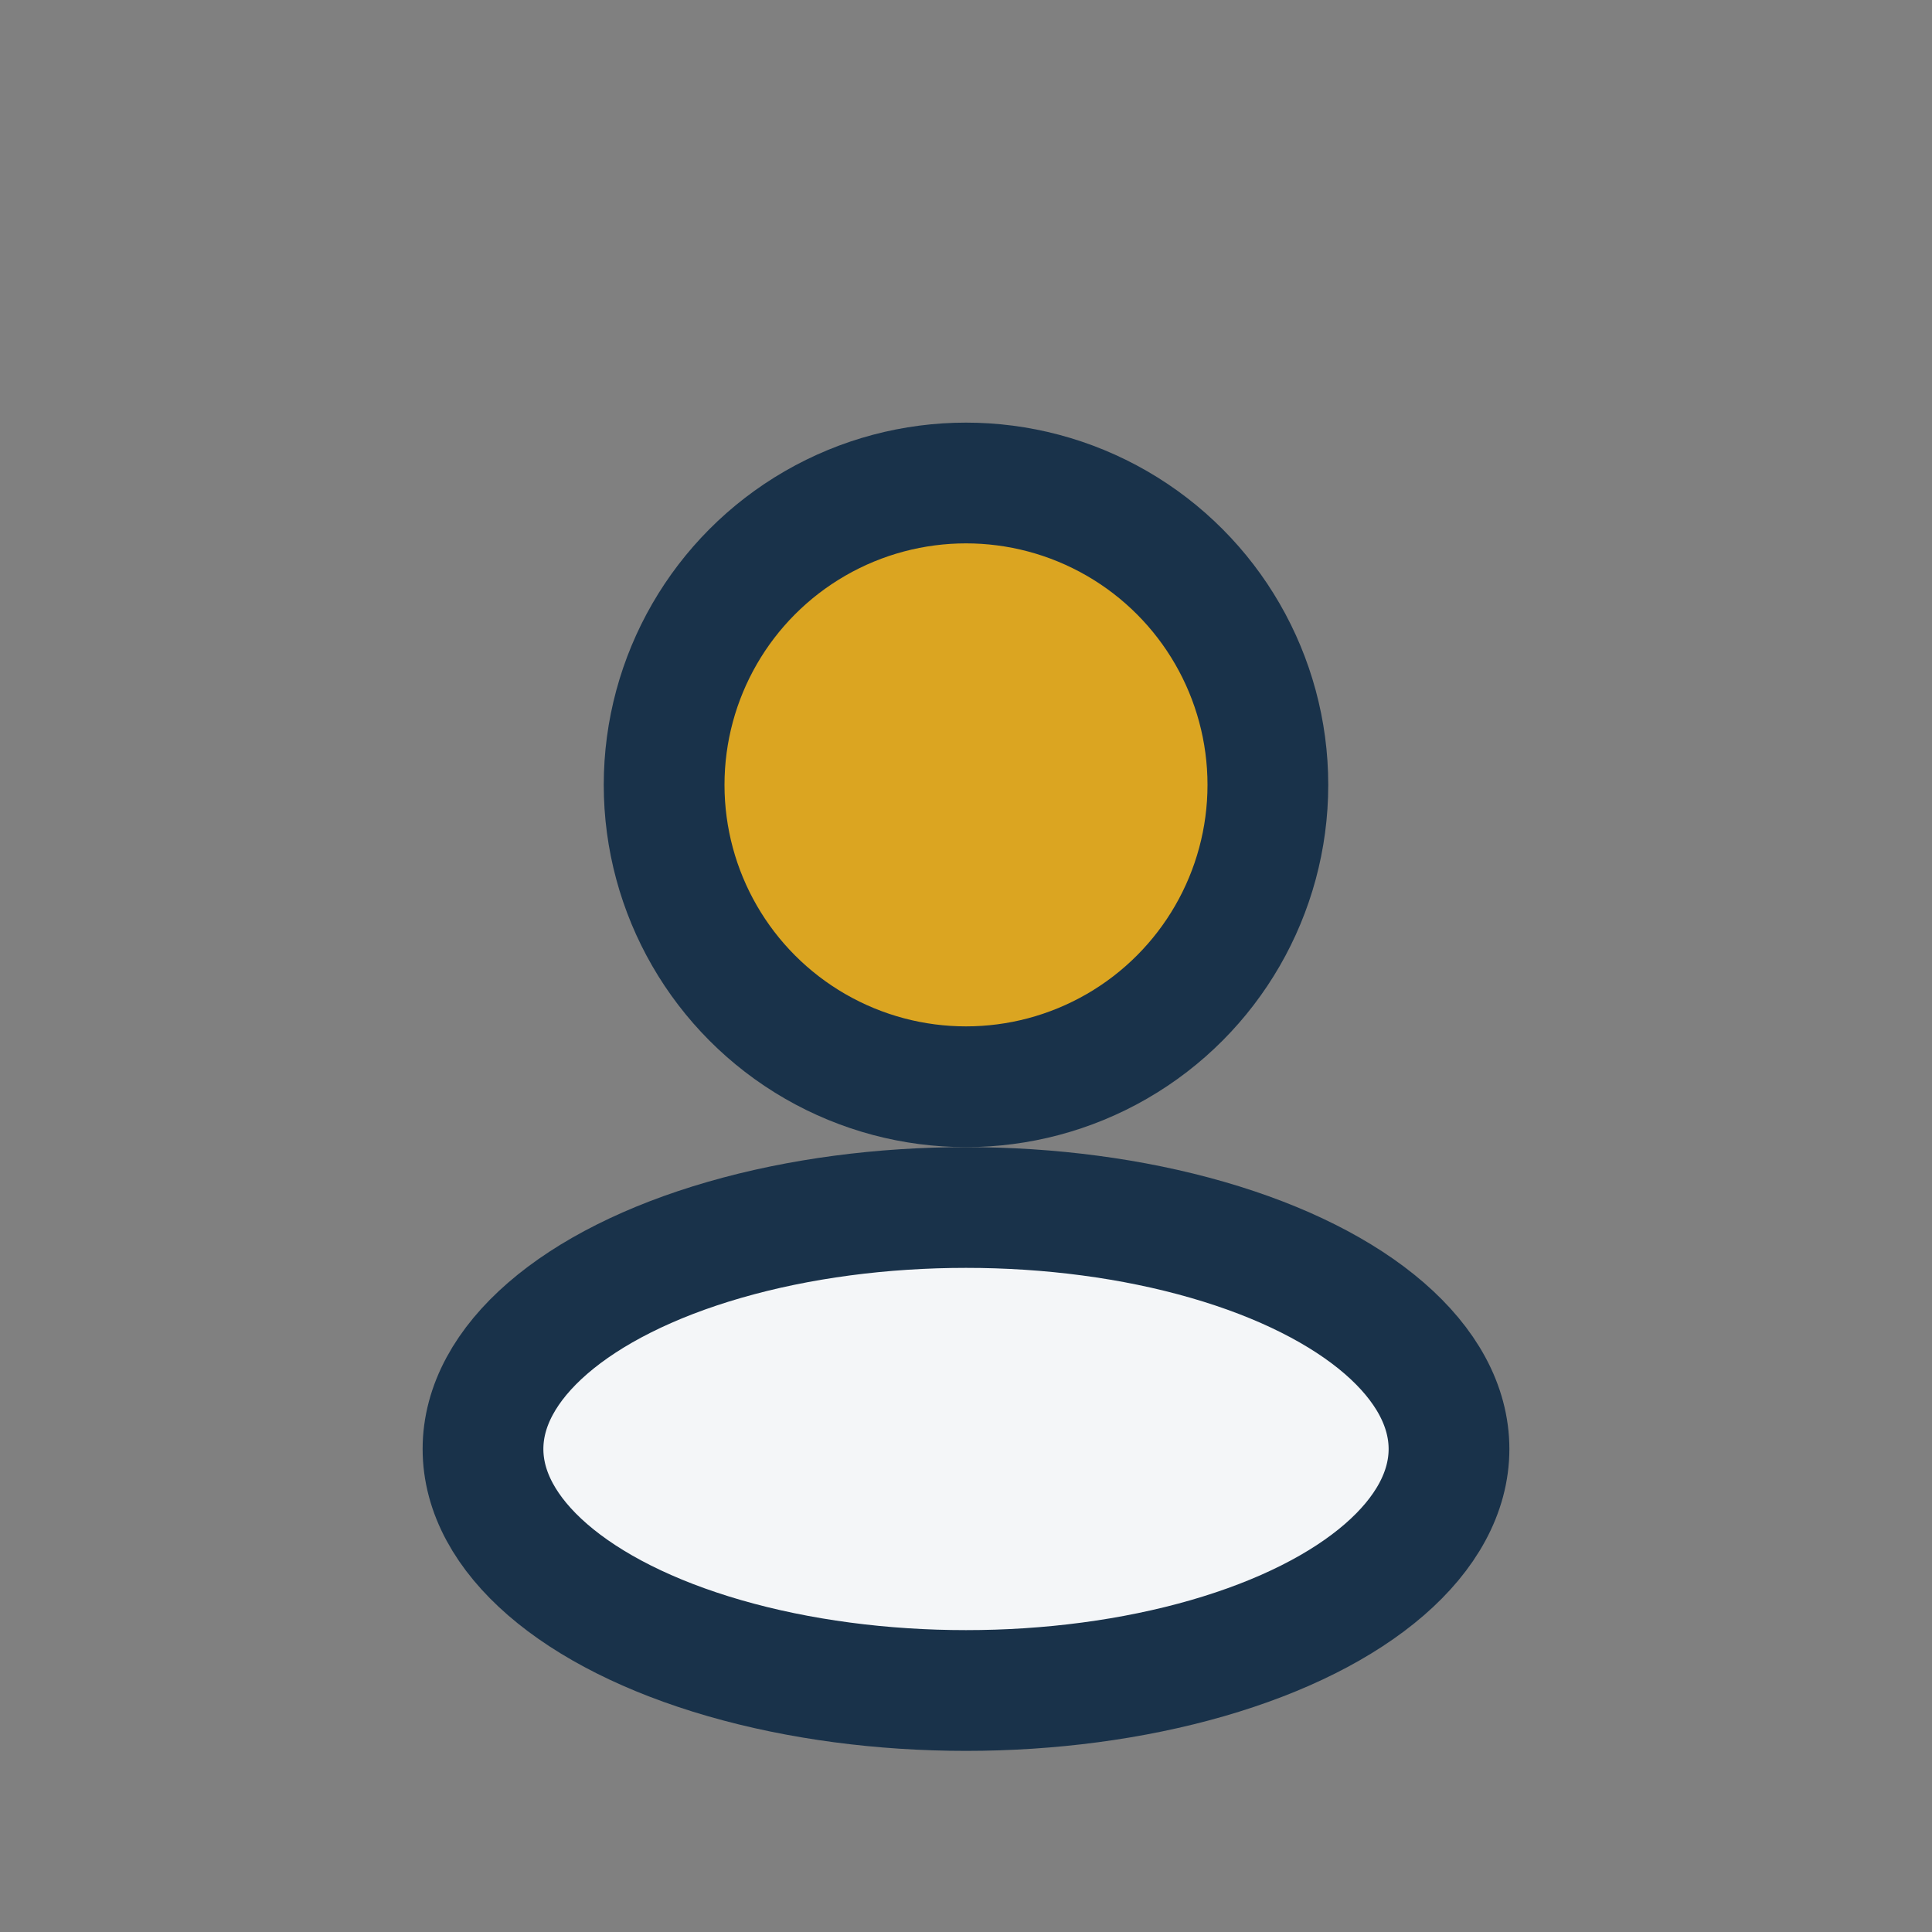
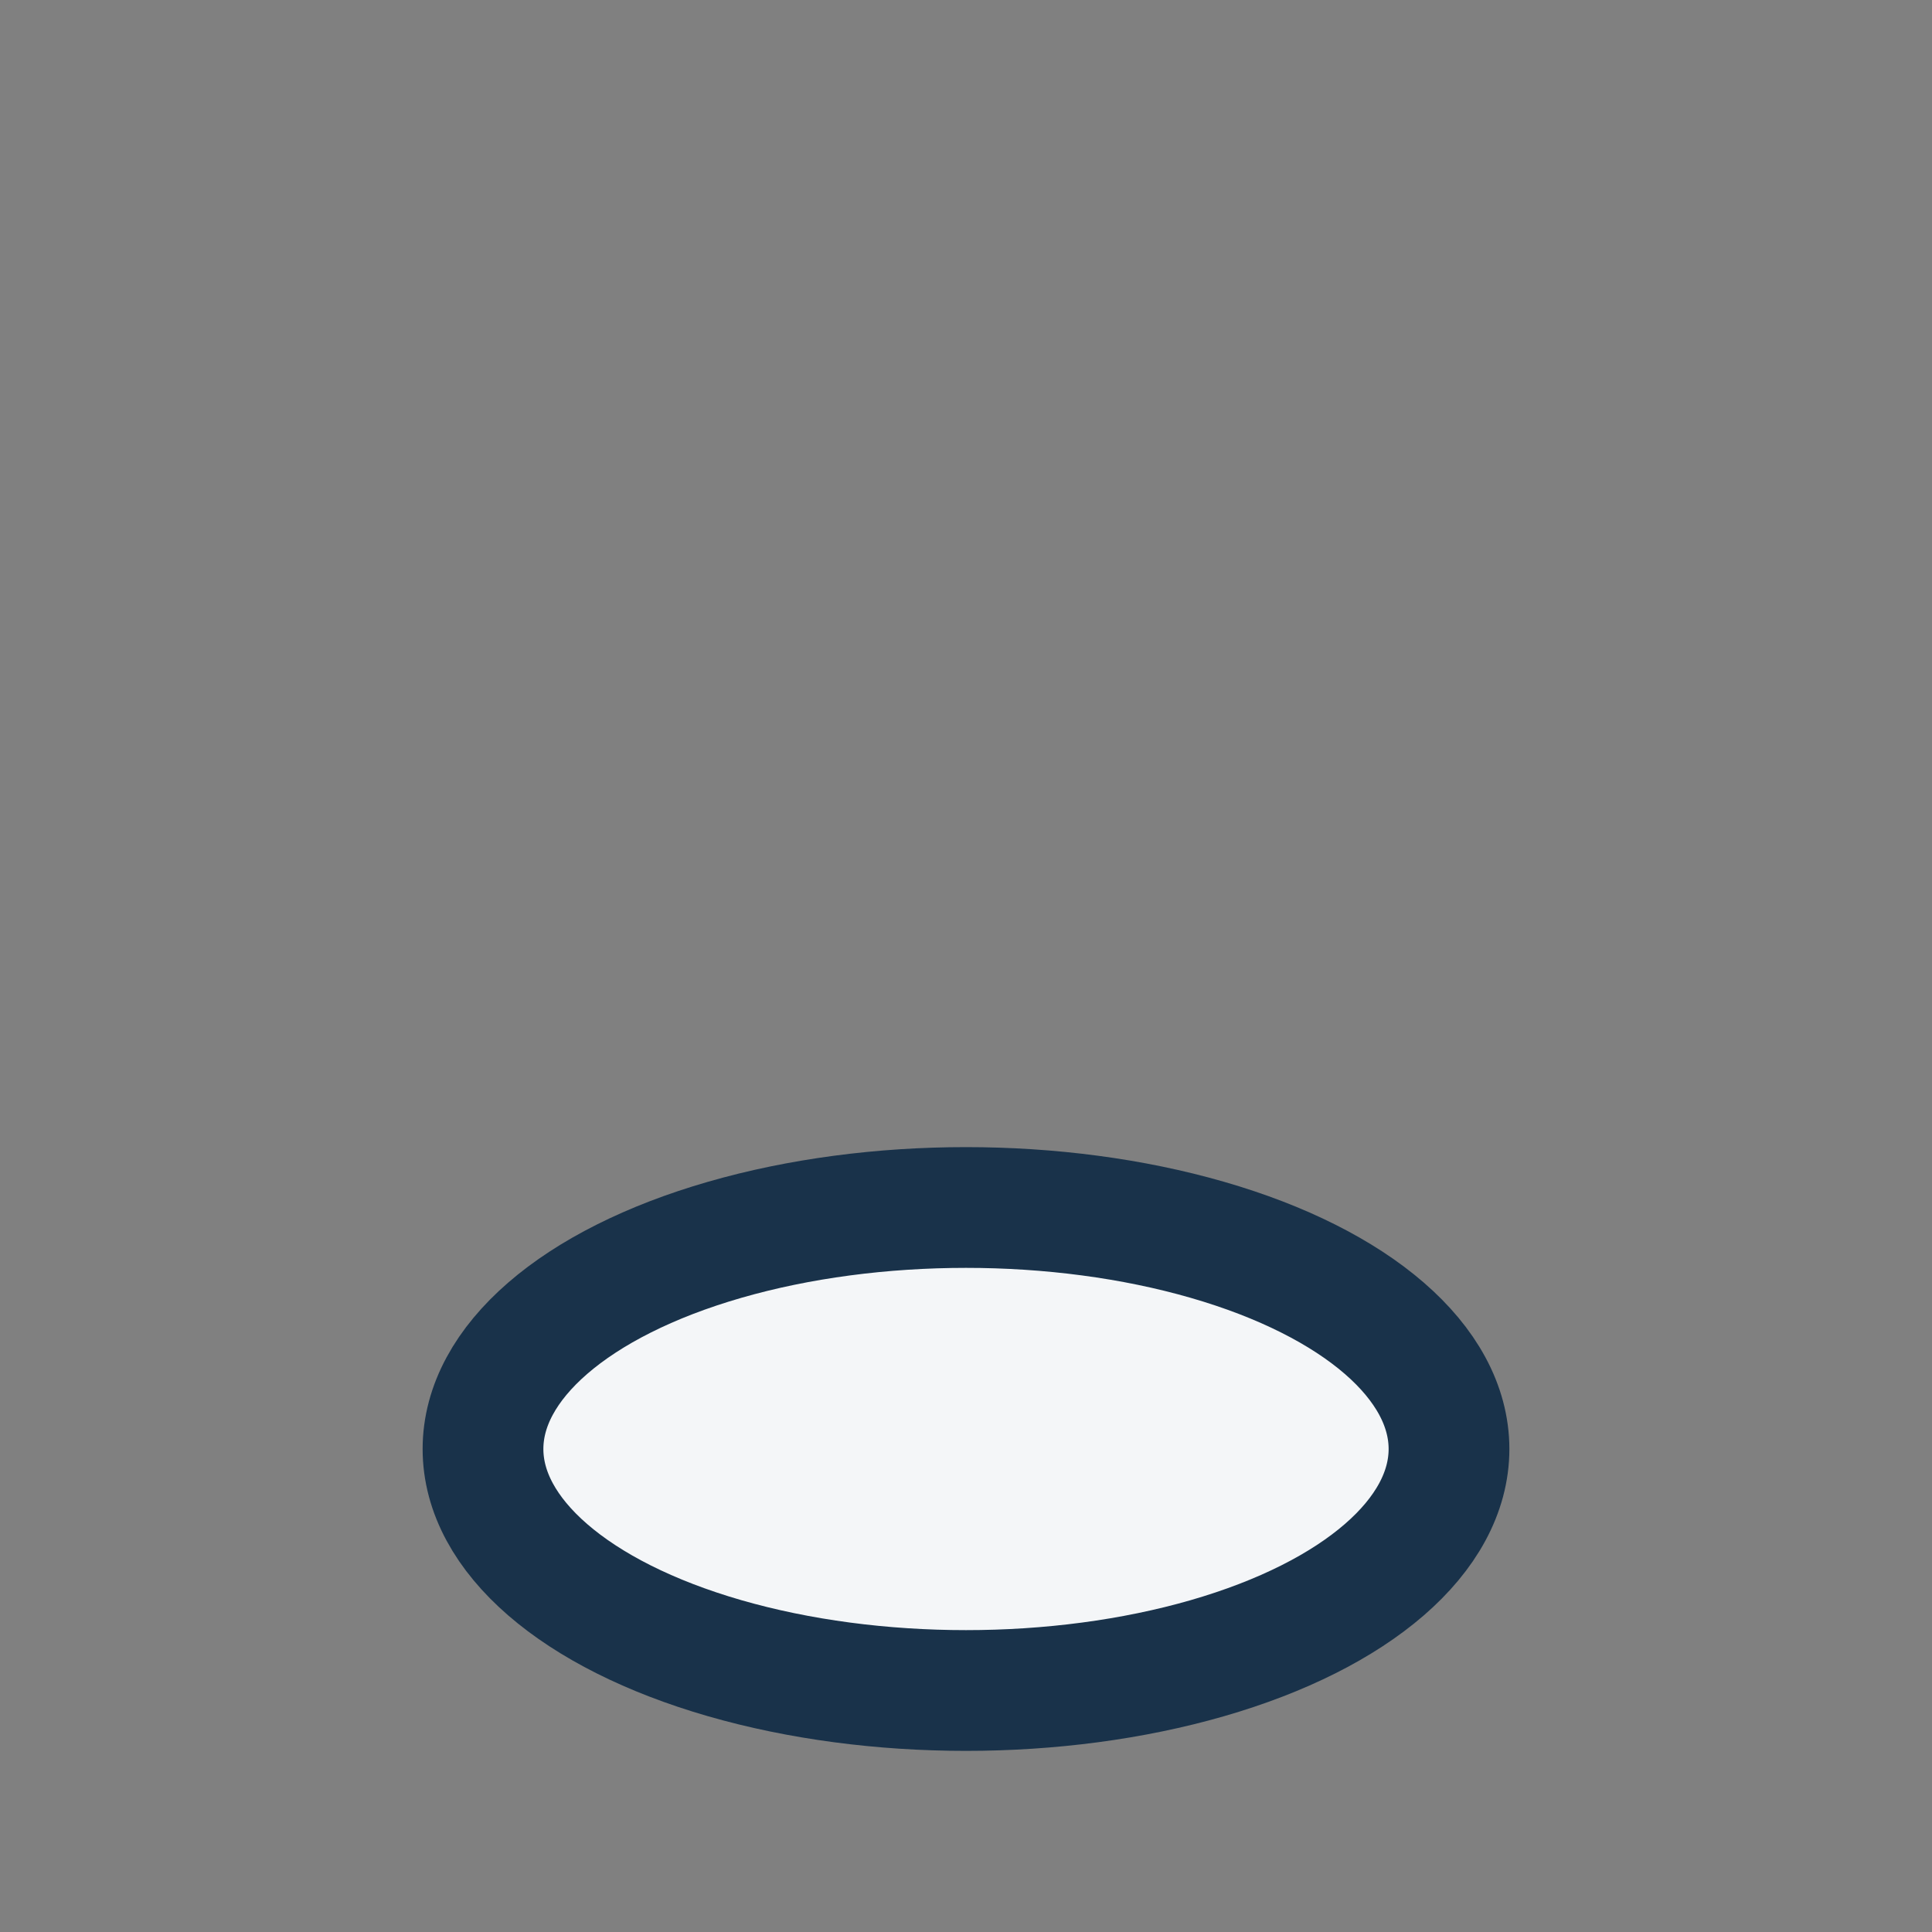
<svg xmlns="http://www.w3.org/2000/svg" width="32" height="32" viewBox="0 0 32 32">
  <rect x="0" y="0" width="32" height="32" fill="#808080" stroke="none" />
-   <circle cx="16" cy="13" r="5" fill="#DBA521" stroke="#19324A" stroke-width="2" />
  <ellipse cx="16" cy="24" rx="8" ry="4" fill="#F4F6F8" stroke="#19324A" stroke-width="2" />
</svg>